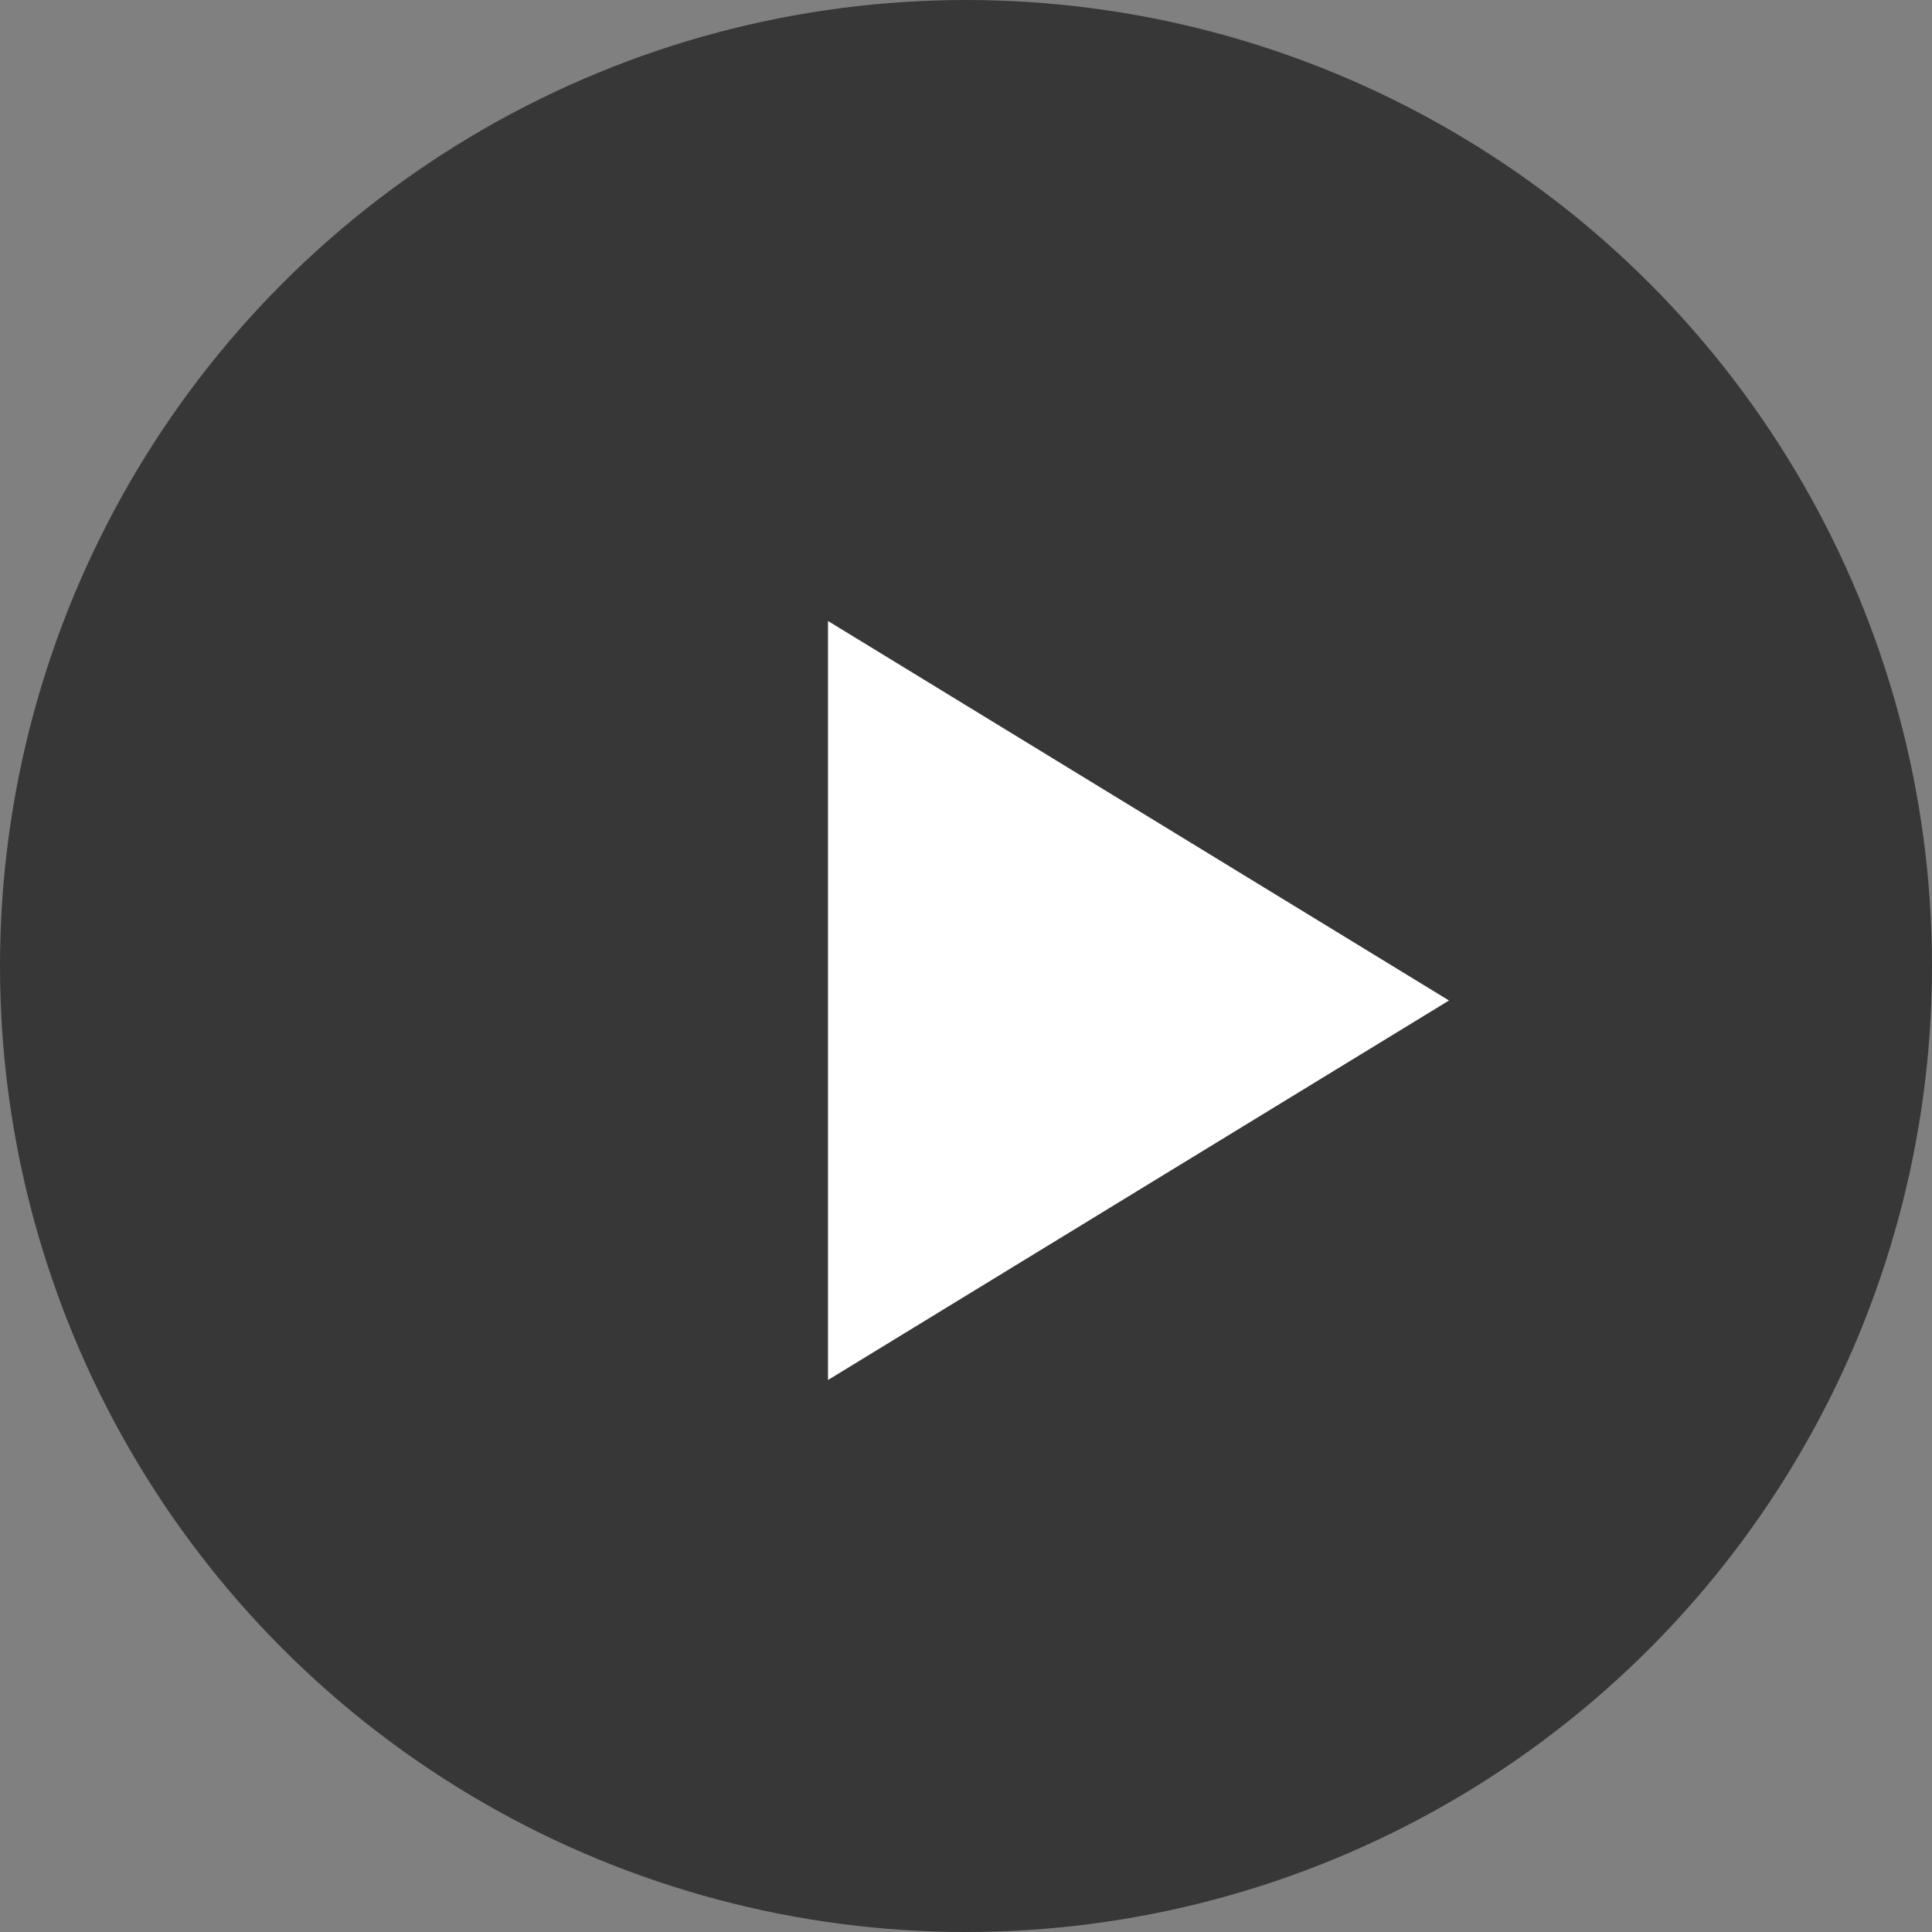
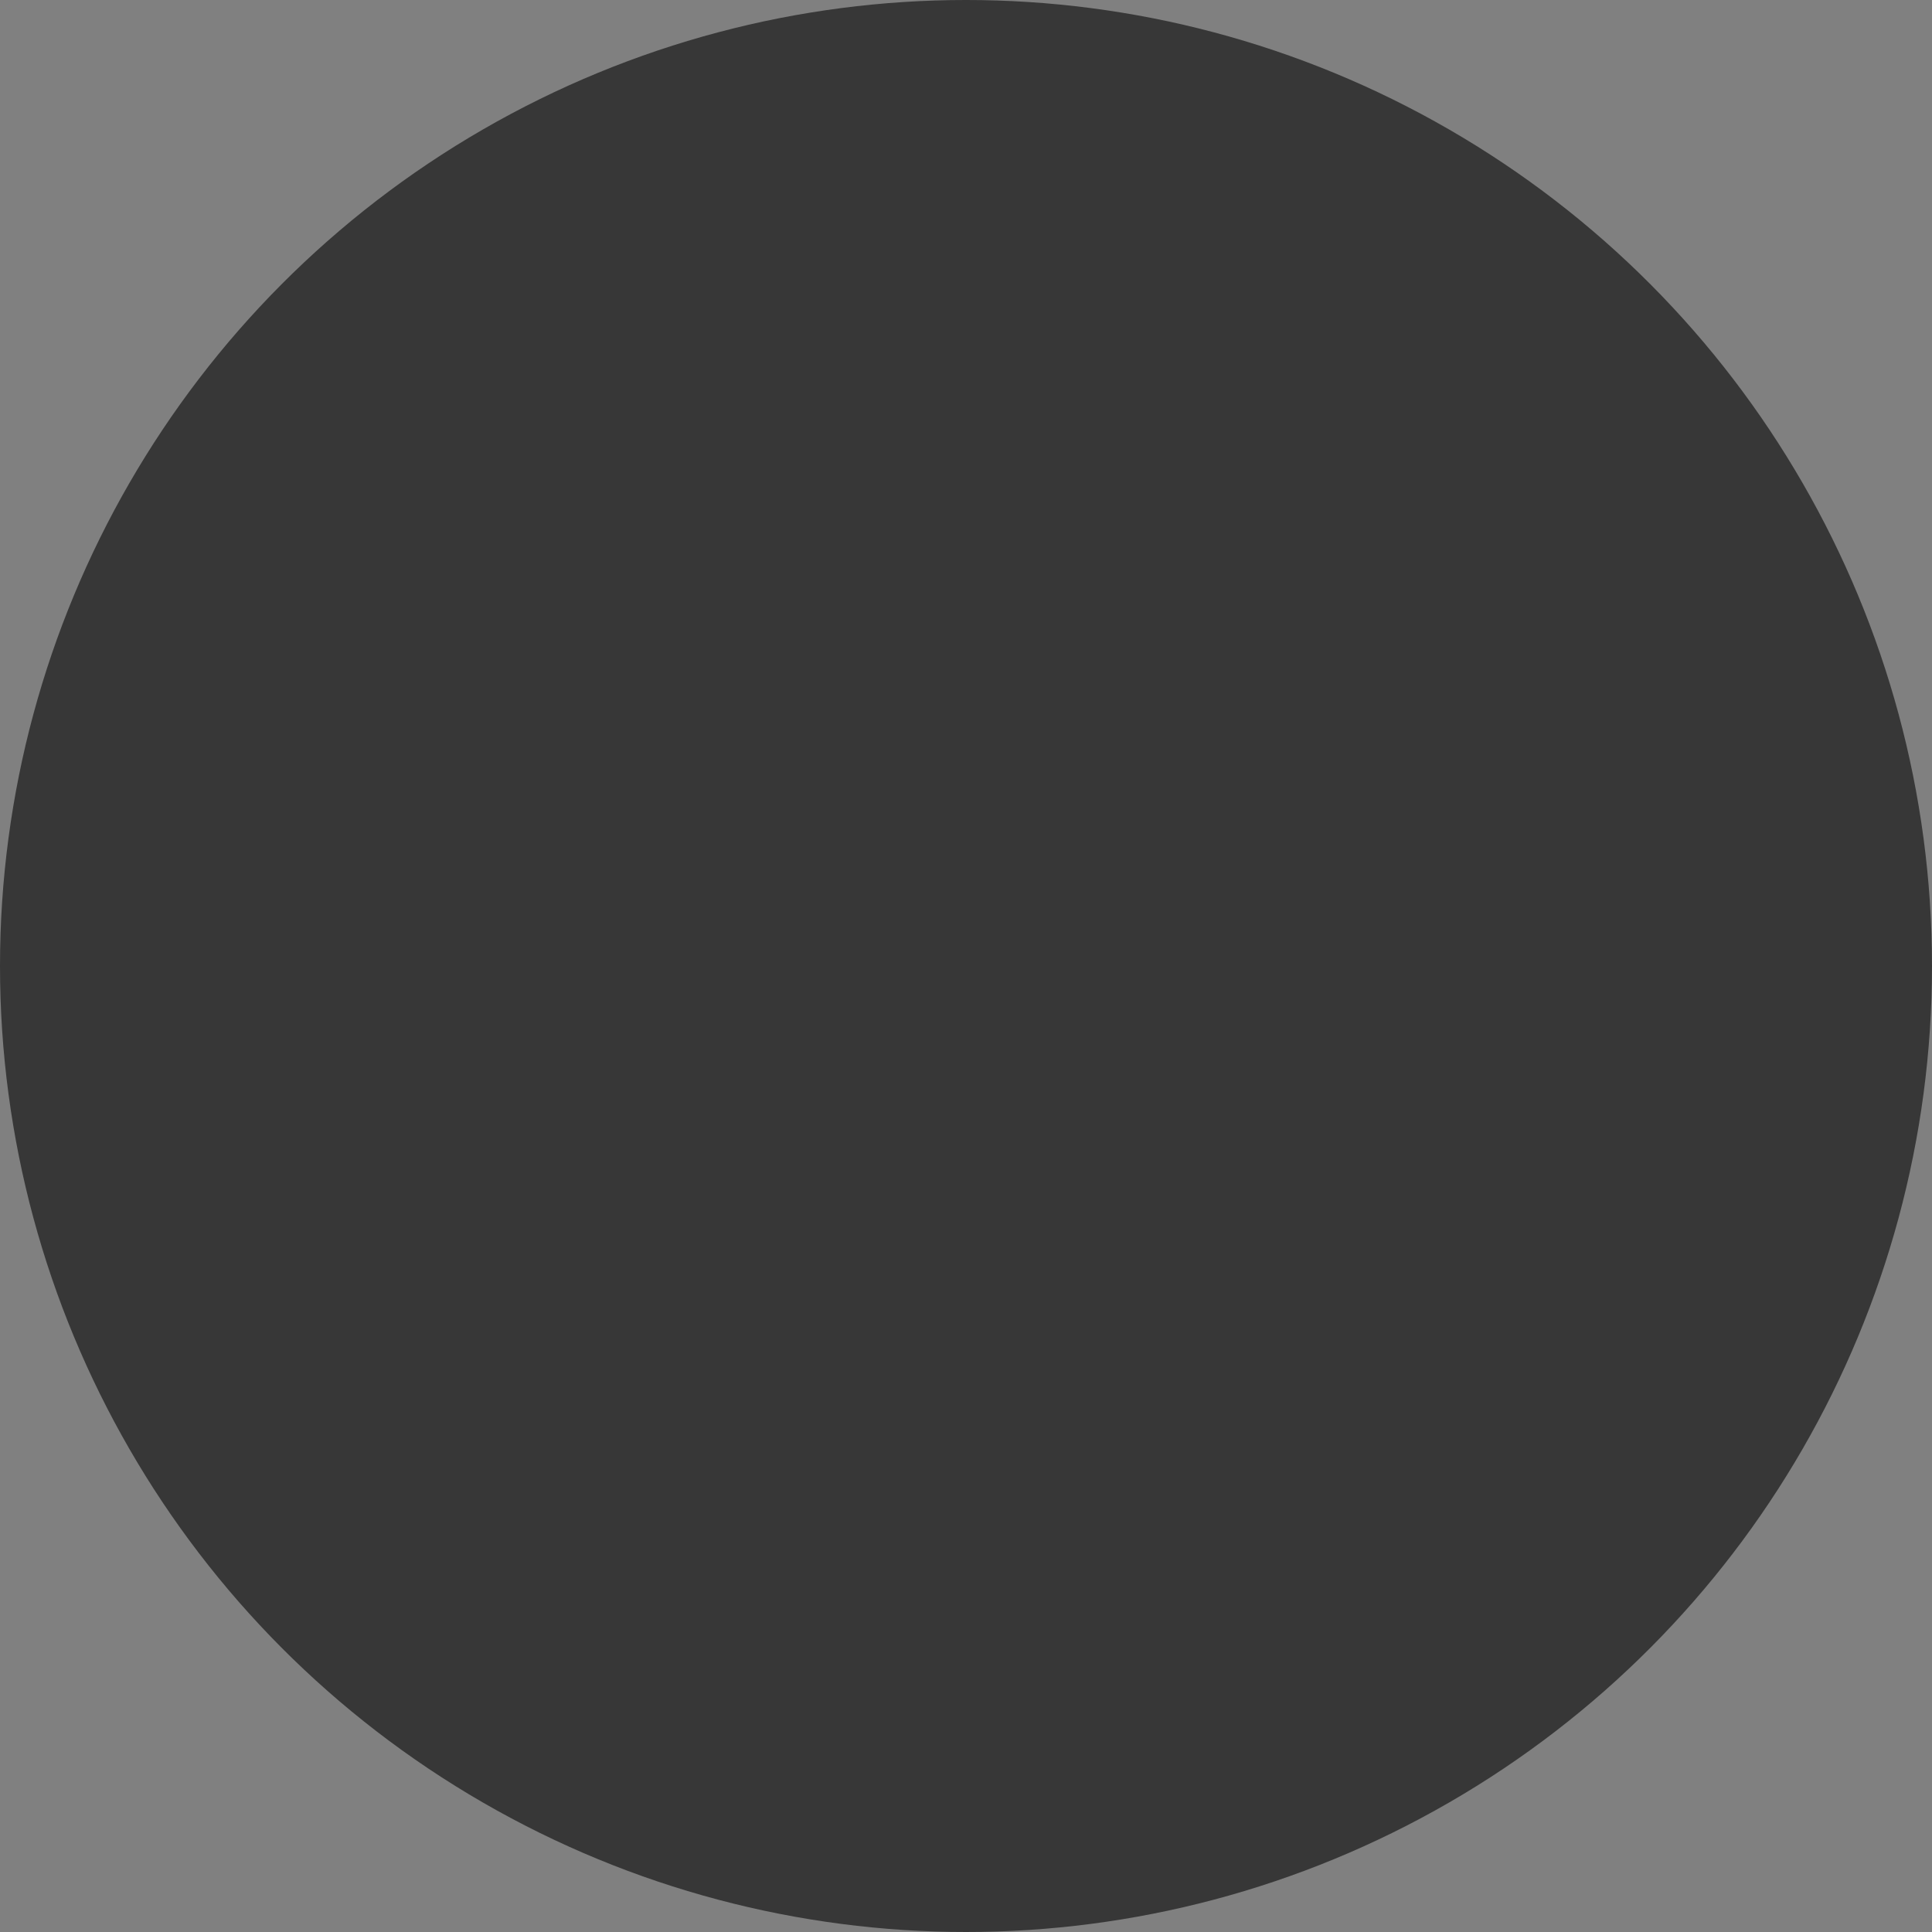
<svg xmlns="http://www.w3.org/2000/svg" width="28" height="28" fill="none">
  <rect width="100%" height="100%" fill="#808080" stroke="none" />
  <circle cx="14" cy="14" r="14" fill="#373737" />
-   <path d="M21 14.5L12 9v11l9-5.5z" fill="#fff" />
</svg>